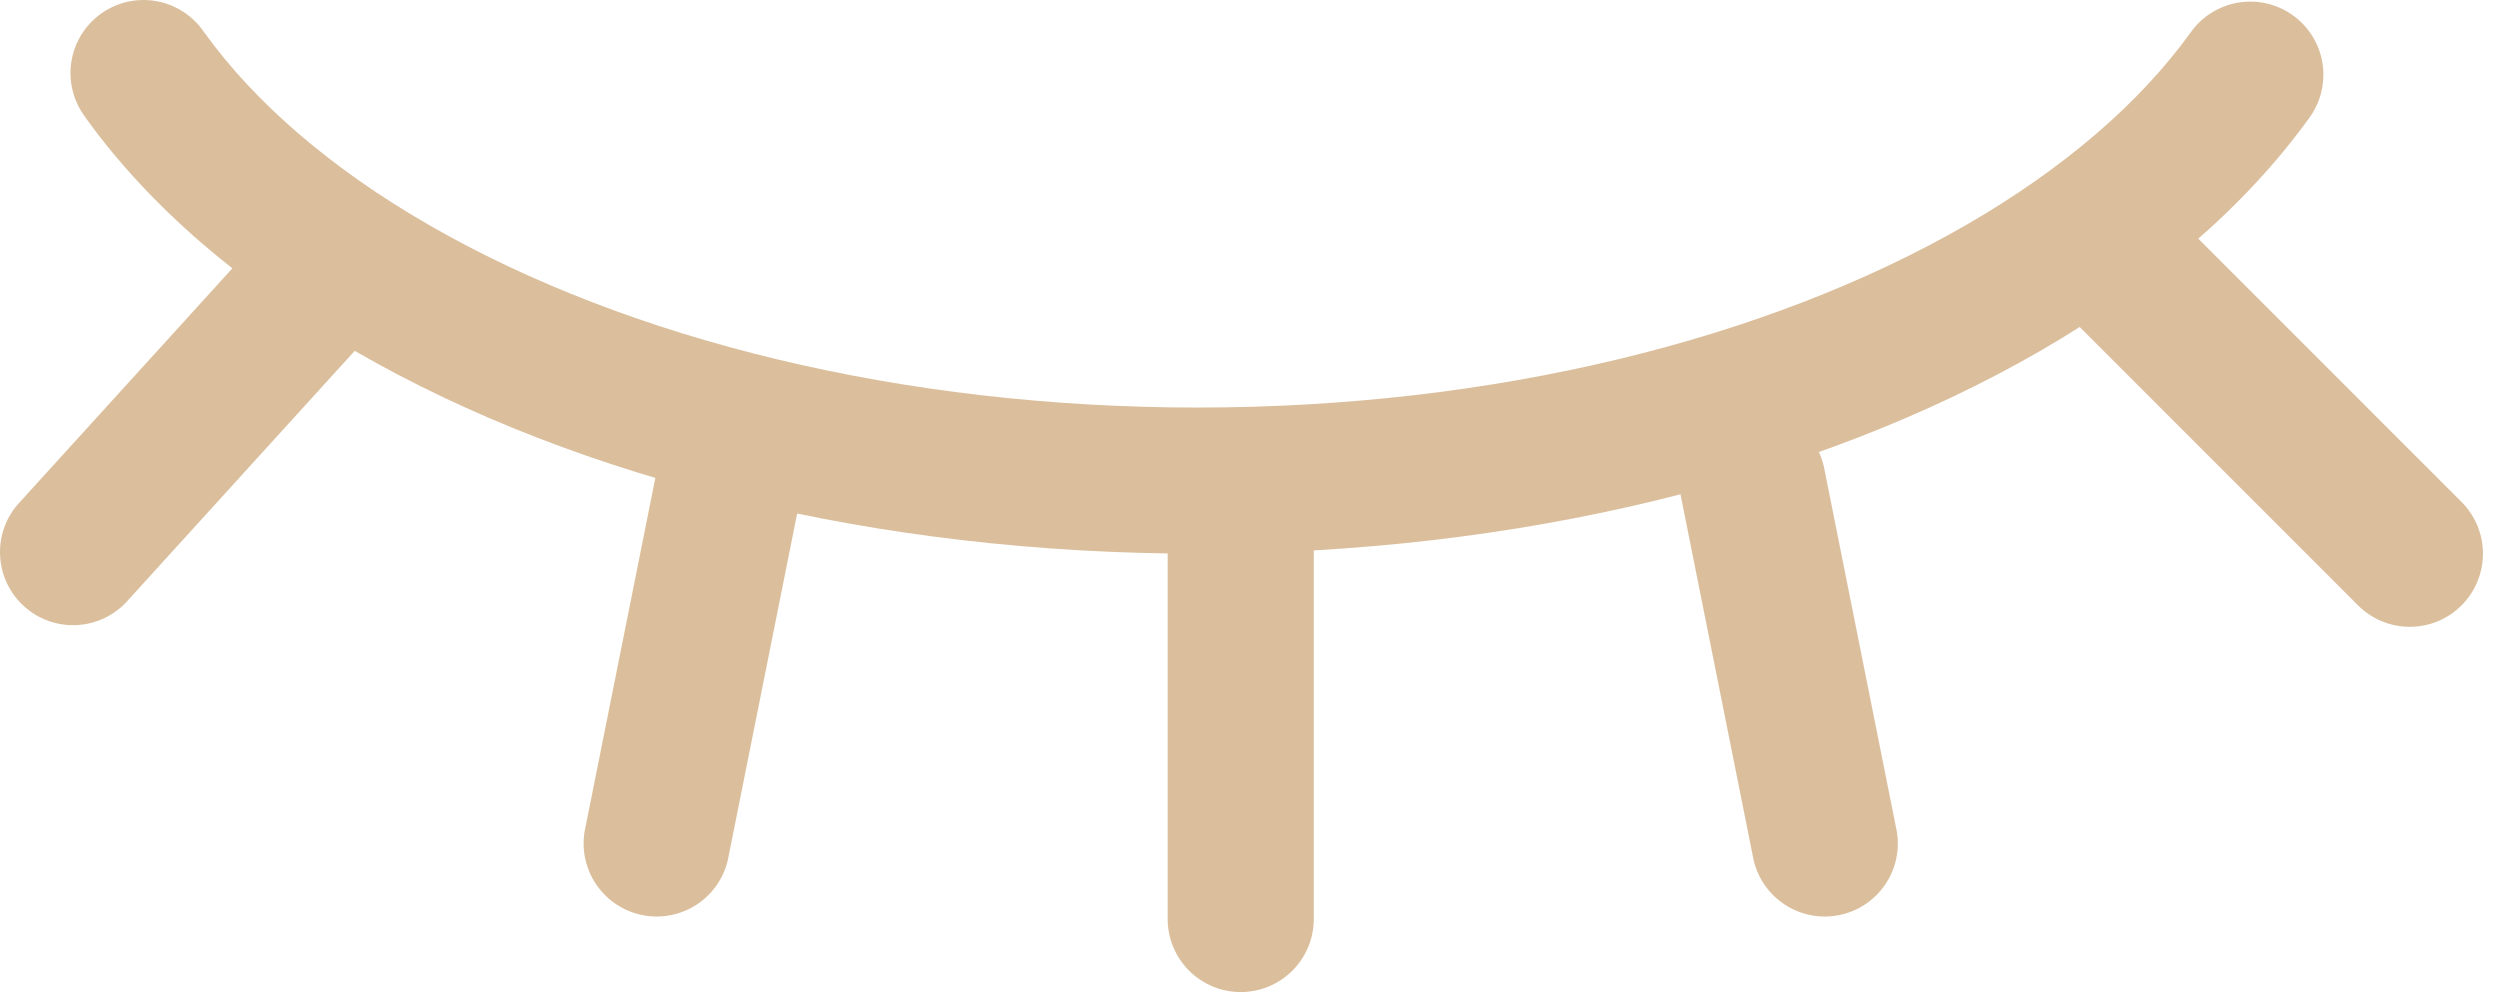
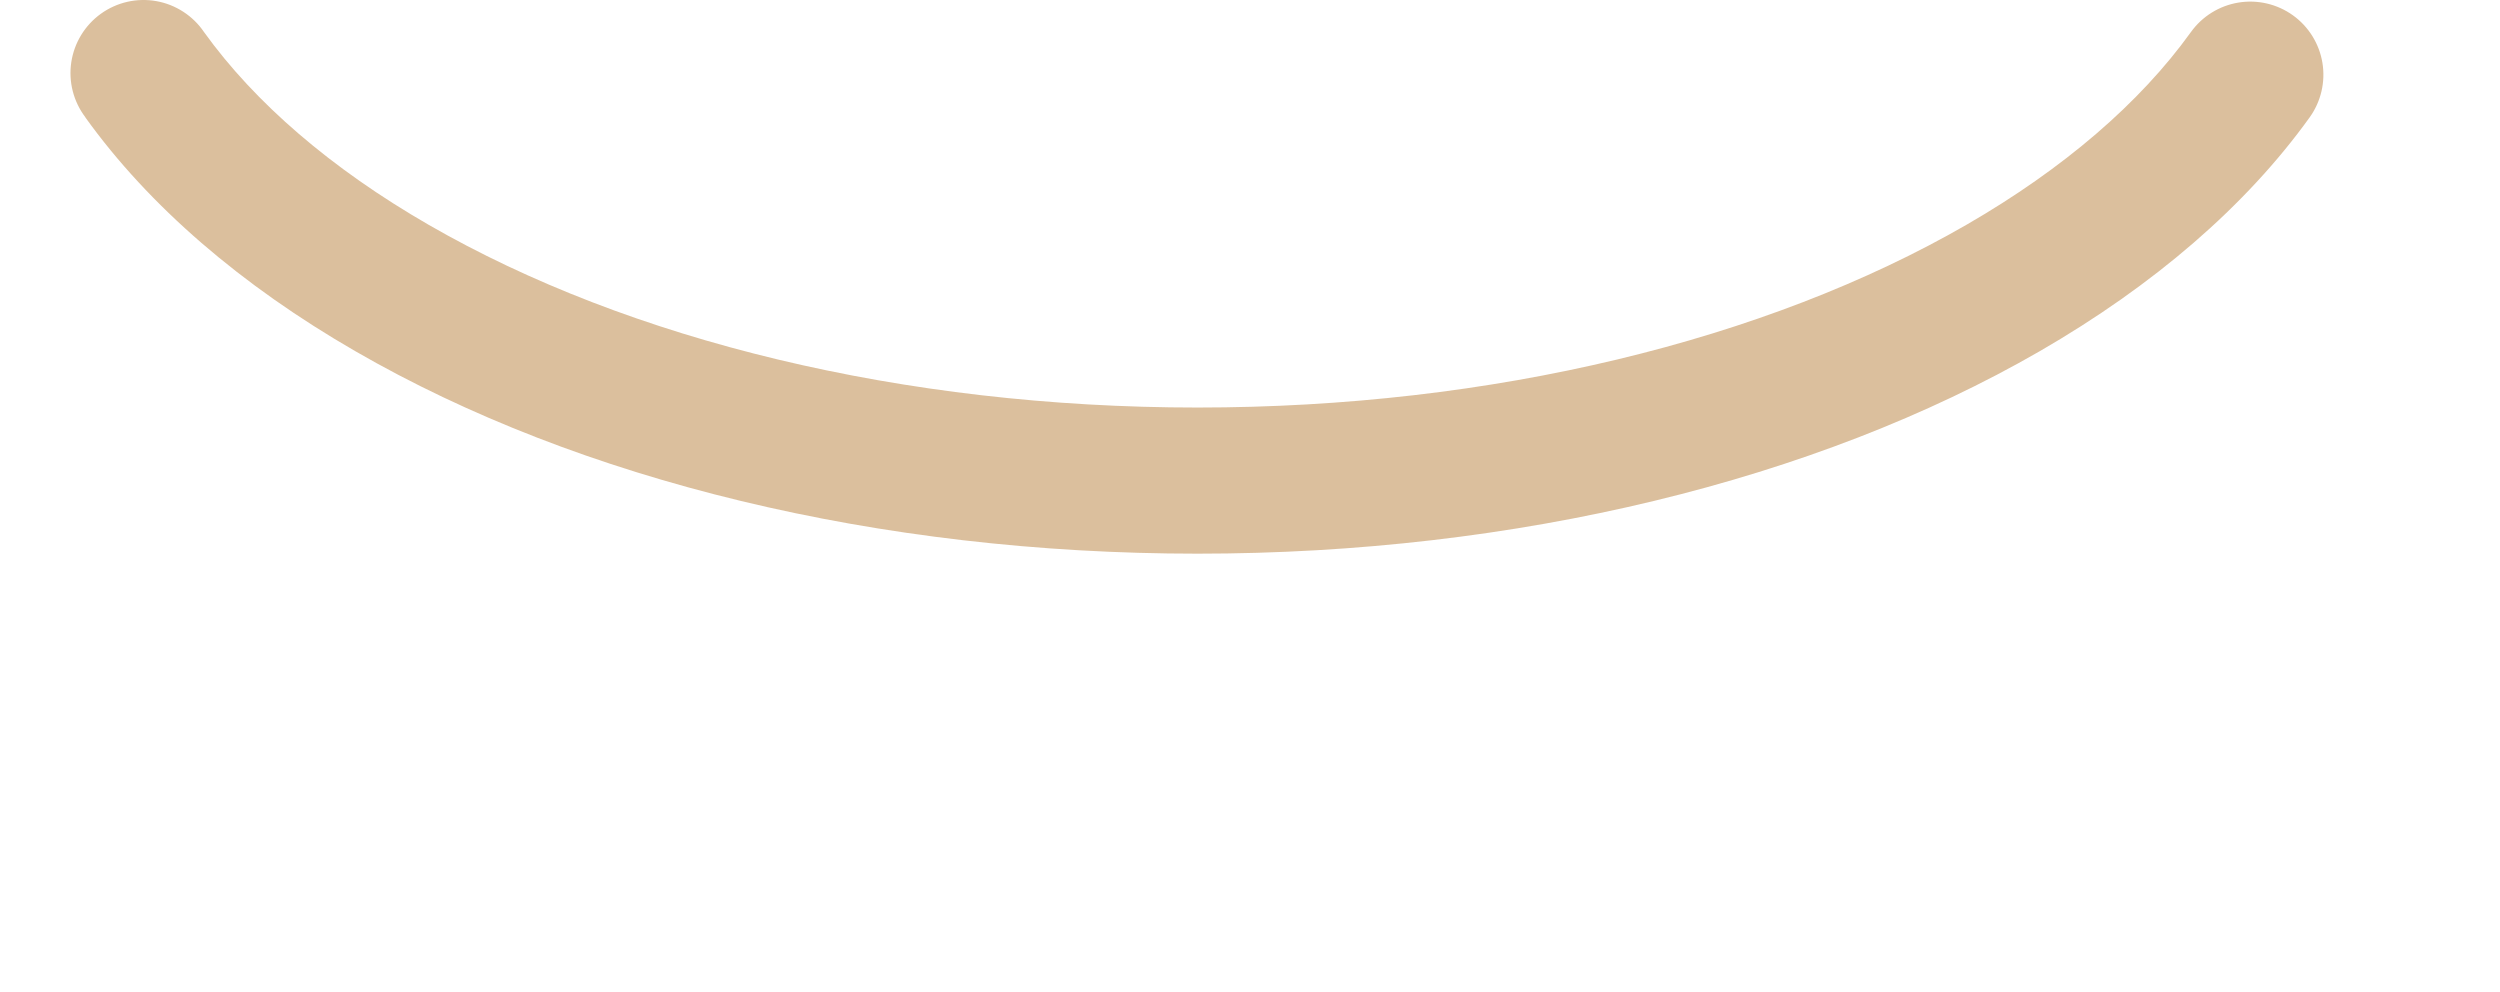
<svg xmlns="http://www.w3.org/2000/svg" width="126" height="50" viewBox="0 0 126 50" fill="none">
  <path d="M4.304 5.912C4.006 5.521 3.79 5.073 3.667 4.596C3.545 4.12 3.52 3.623 3.593 3.136C3.666 2.65 3.836 2.183 4.092 1.763C4.349 1.343 4.687 0.978 5.087 0.691C5.487 0.404 5.94 0.2 6.42 0.091C6.9 -0.018 7.397 -0.029 7.882 0.057C8.366 0.144 8.828 0.326 9.241 0.595C9.654 0.863 10.009 1.211 10.284 1.618C12.848 5.183 16.692 8.498 21.597 11.326C31.71 17.159 45.534 20.54 60.353 20.54C75.171 20.54 89.003 17.159 99.115 11.326C104.013 8.498 107.858 5.183 110.421 1.618C110.99 0.824 111.852 0.289 112.816 0.13C113.78 -0.029 114.768 0.202 115.562 0.771C116.356 1.341 116.891 2.202 117.05 3.167C117.209 4.131 116.978 5.118 116.409 5.912C113.19 10.39 108.55 14.382 102.798 17.704C91.507 24.215 76.409 27.905 60.353 27.905C44.297 27.905 29.198 24.222 17.915 17.704C12.155 14.382 7.515 10.39 4.304 5.92" fill="#DBBF9D" />
-   <path d="M66.215 27.904C66.215 26.928 65.827 25.991 65.137 25.301C64.446 24.61 63.51 24.222 62.533 24.222C61.556 24.222 60.62 24.61 59.929 25.301C59.238 25.991 58.85 26.928 58.85 27.904V46.317C58.85 47.294 59.238 48.231 59.929 48.921C60.62 49.612 61.556 50 62.533 50C63.51 50 64.446 49.612 65.137 48.921C65.827 48.231 66.215 47.294 66.215 46.317V27.904ZM33.146 23.5C33.226 23.012 33.404 22.546 33.668 22.128C33.932 21.711 34.278 21.351 34.685 21.069C35.091 20.788 35.55 20.591 36.034 20.491C36.518 20.391 37.017 20.39 37.502 20.487C37.987 20.584 38.447 20.777 38.855 21.056C39.263 21.334 39.611 21.692 39.879 22.108C40.146 22.524 40.326 22.989 40.41 23.477C40.493 23.964 40.477 24.463 40.364 24.944L36.681 43.357C36.462 44.286 35.89 45.093 35.087 45.609C34.283 46.125 33.311 46.309 32.375 46.122C31.439 45.934 30.612 45.391 30.069 44.606C29.526 43.821 29.308 42.855 29.463 41.913L33.146 23.5ZM91.92 23.5C91.7 22.571 91.129 21.763 90.325 21.247C89.522 20.732 88.55 20.548 87.613 20.735C86.677 20.922 85.85 21.466 85.307 22.251C84.764 23.036 84.547 24.002 84.702 24.944L88.384 43.357C88.604 44.286 89.175 45.093 89.979 45.609C90.782 46.125 91.754 46.309 92.691 46.122C93.627 45.934 94.454 45.391 94.997 44.606C95.54 43.821 95.757 42.855 95.602 41.913L91.92 23.5ZM109.331 10.567C108.639 9.876 107.701 9.487 106.724 9.487C105.746 9.487 104.808 9.876 104.116 10.567C103.425 11.258 103.036 12.196 103.036 13.174C103.036 14.152 103.425 15.09 104.116 15.781L118.847 30.512C119.538 31.203 120.476 31.592 121.454 31.592C122.432 31.592 123.37 31.203 124.061 30.512C124.753 29.82 125.141 28.882 125.141 27.904C125.141 26.927 124.753 25.989 124.061 25.297L109.331 10.567ZM14.277 10.7C14.597 10.326 14.989 10.02 15.43 9.8C15.871 9.581 16.351 9.452 16.843 9.421C17.334 9.39 17.827 9.458 18.291 9.622C18.756 9.785 19.183 10.039 19.548 10.37C19.913 10.701 20.207 11.102 20.414 11.549C20.621 11.996 20.736 12.48 20.753 12.972C20.77 13.464 20.687 13.954 20.511 14.414C20.335 14.874 20.068 15.294 19.727 15.649L6.337 30.379C5.673 31.07 4.765 31.475 3.807 31.507C2.849 31.54 1.916 31.197 1.207 30.553C0.497 29.909 0.067 29.013 0.007 28.056C-0.053 27.1 0.263 26.157 0.887 25.43L14.277 10.7Z" fill="#DBBF9D" />
</svg>